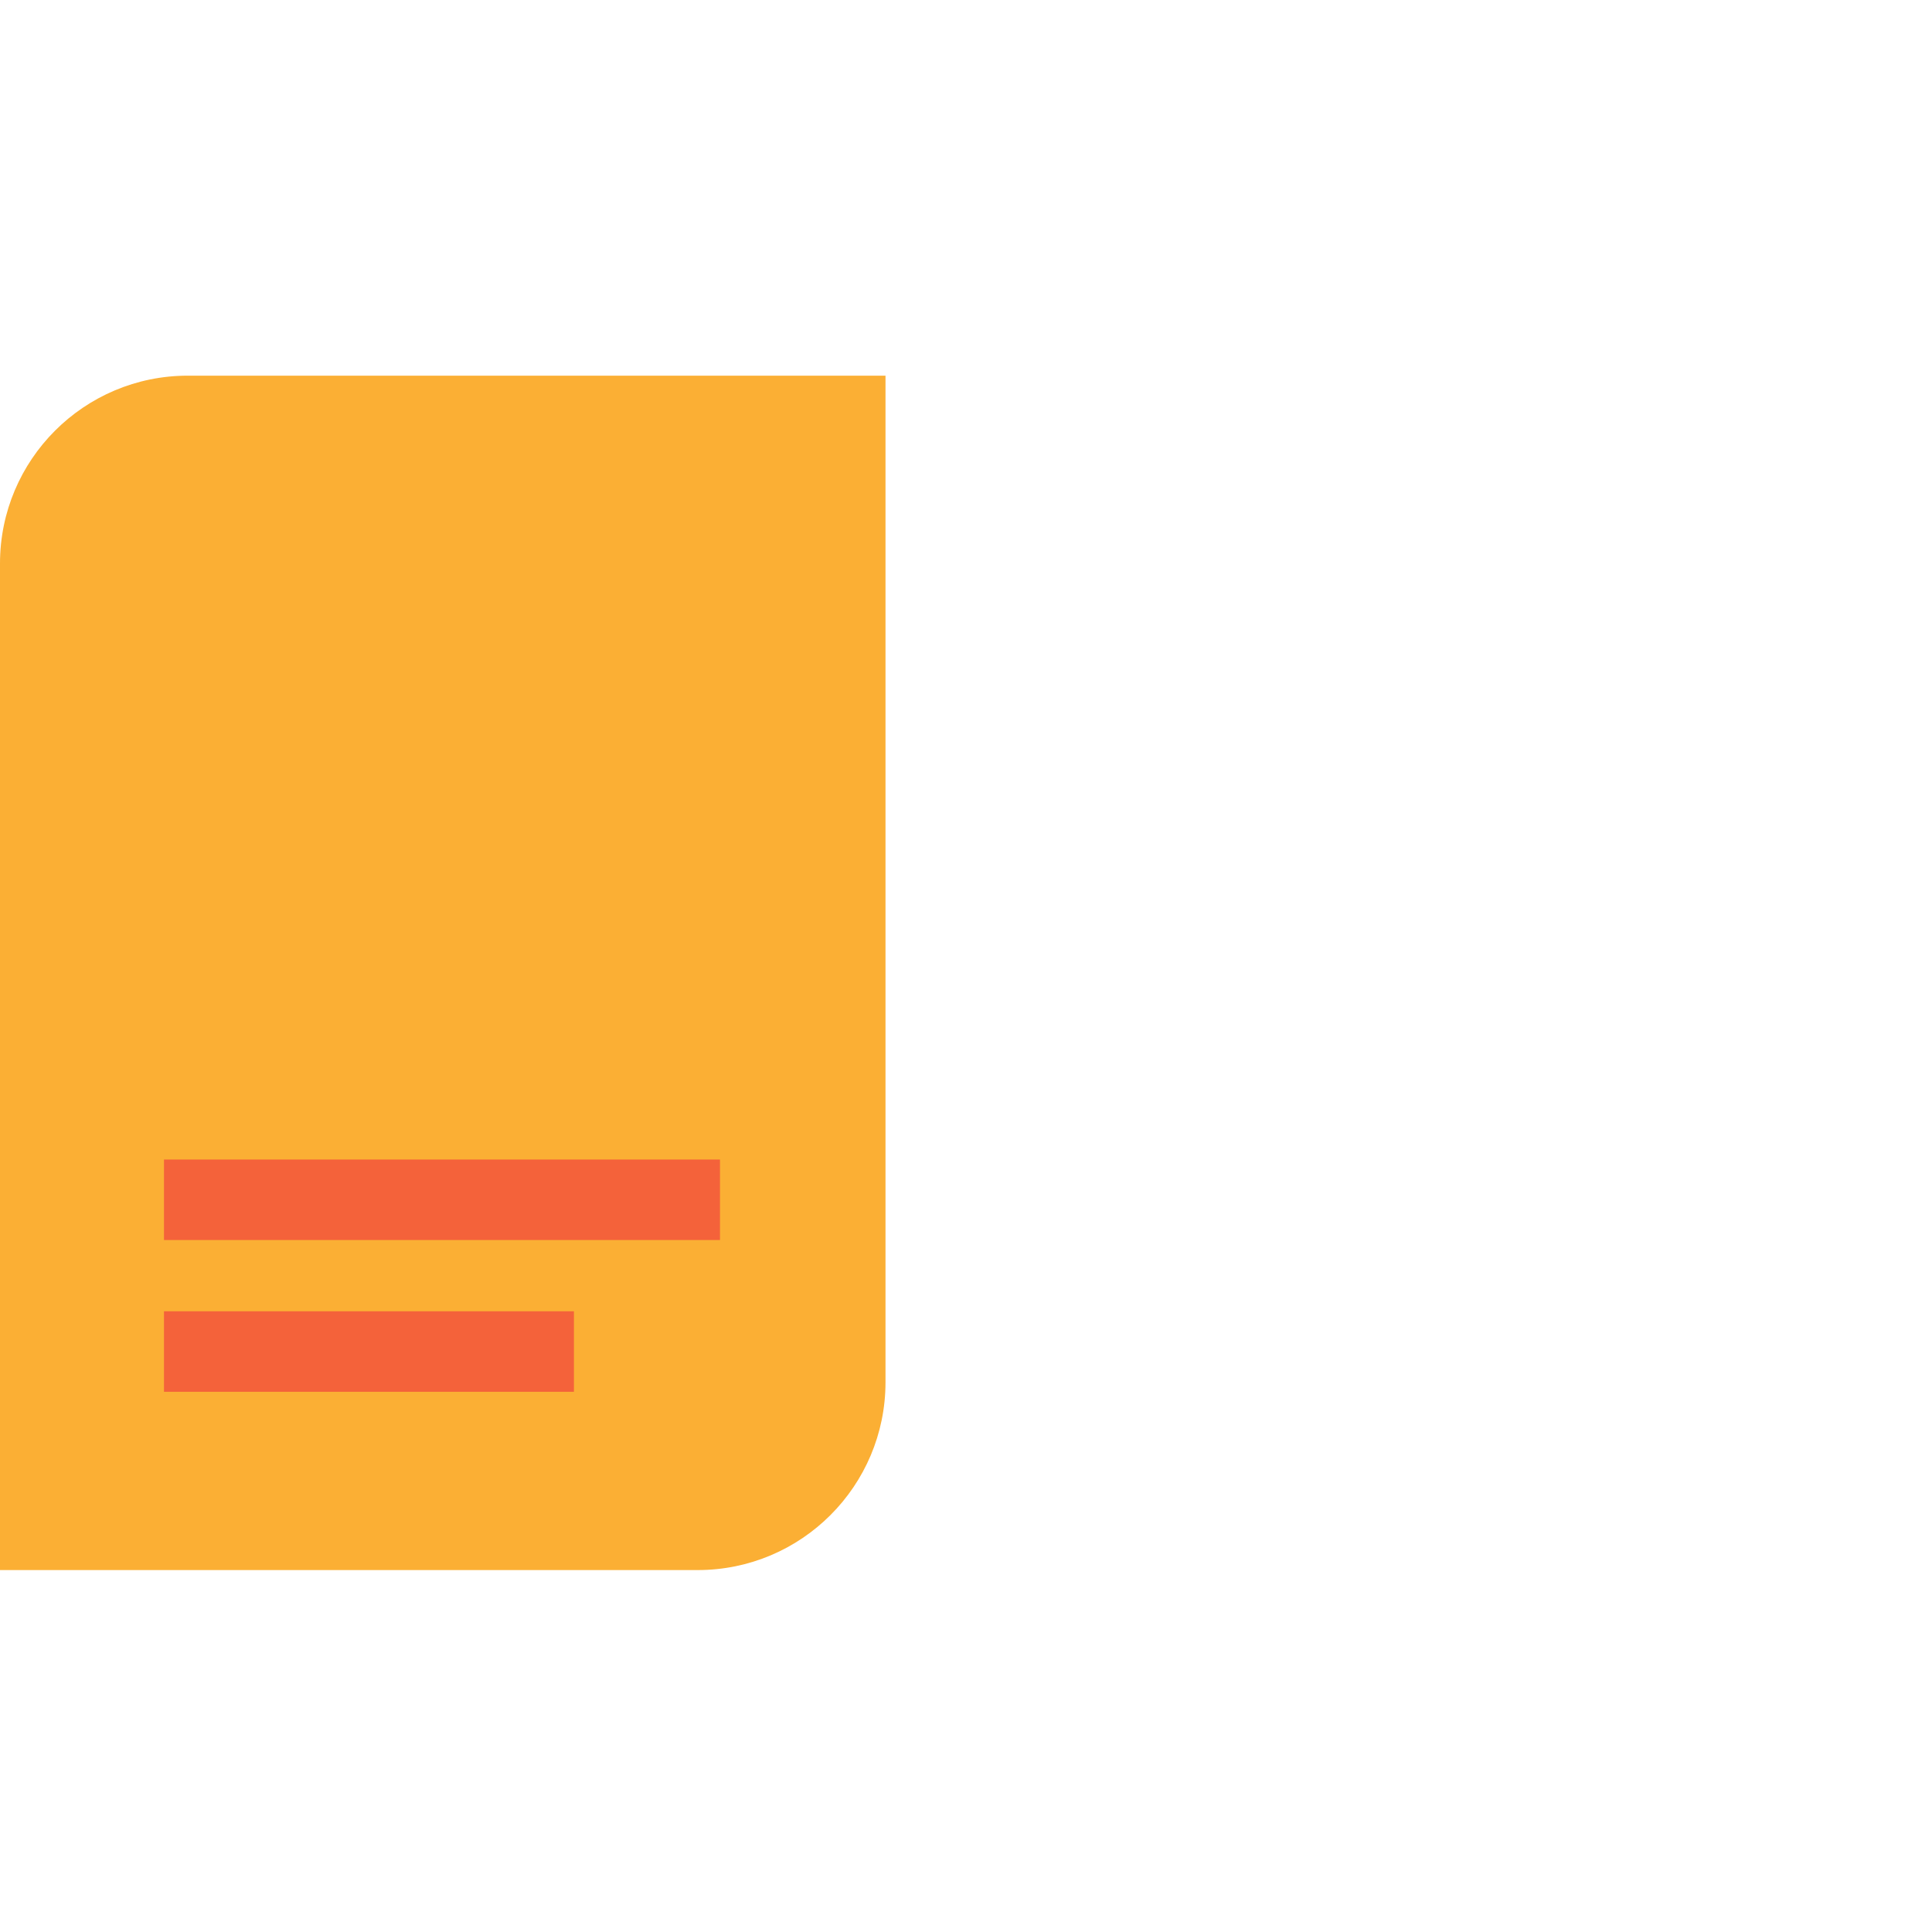
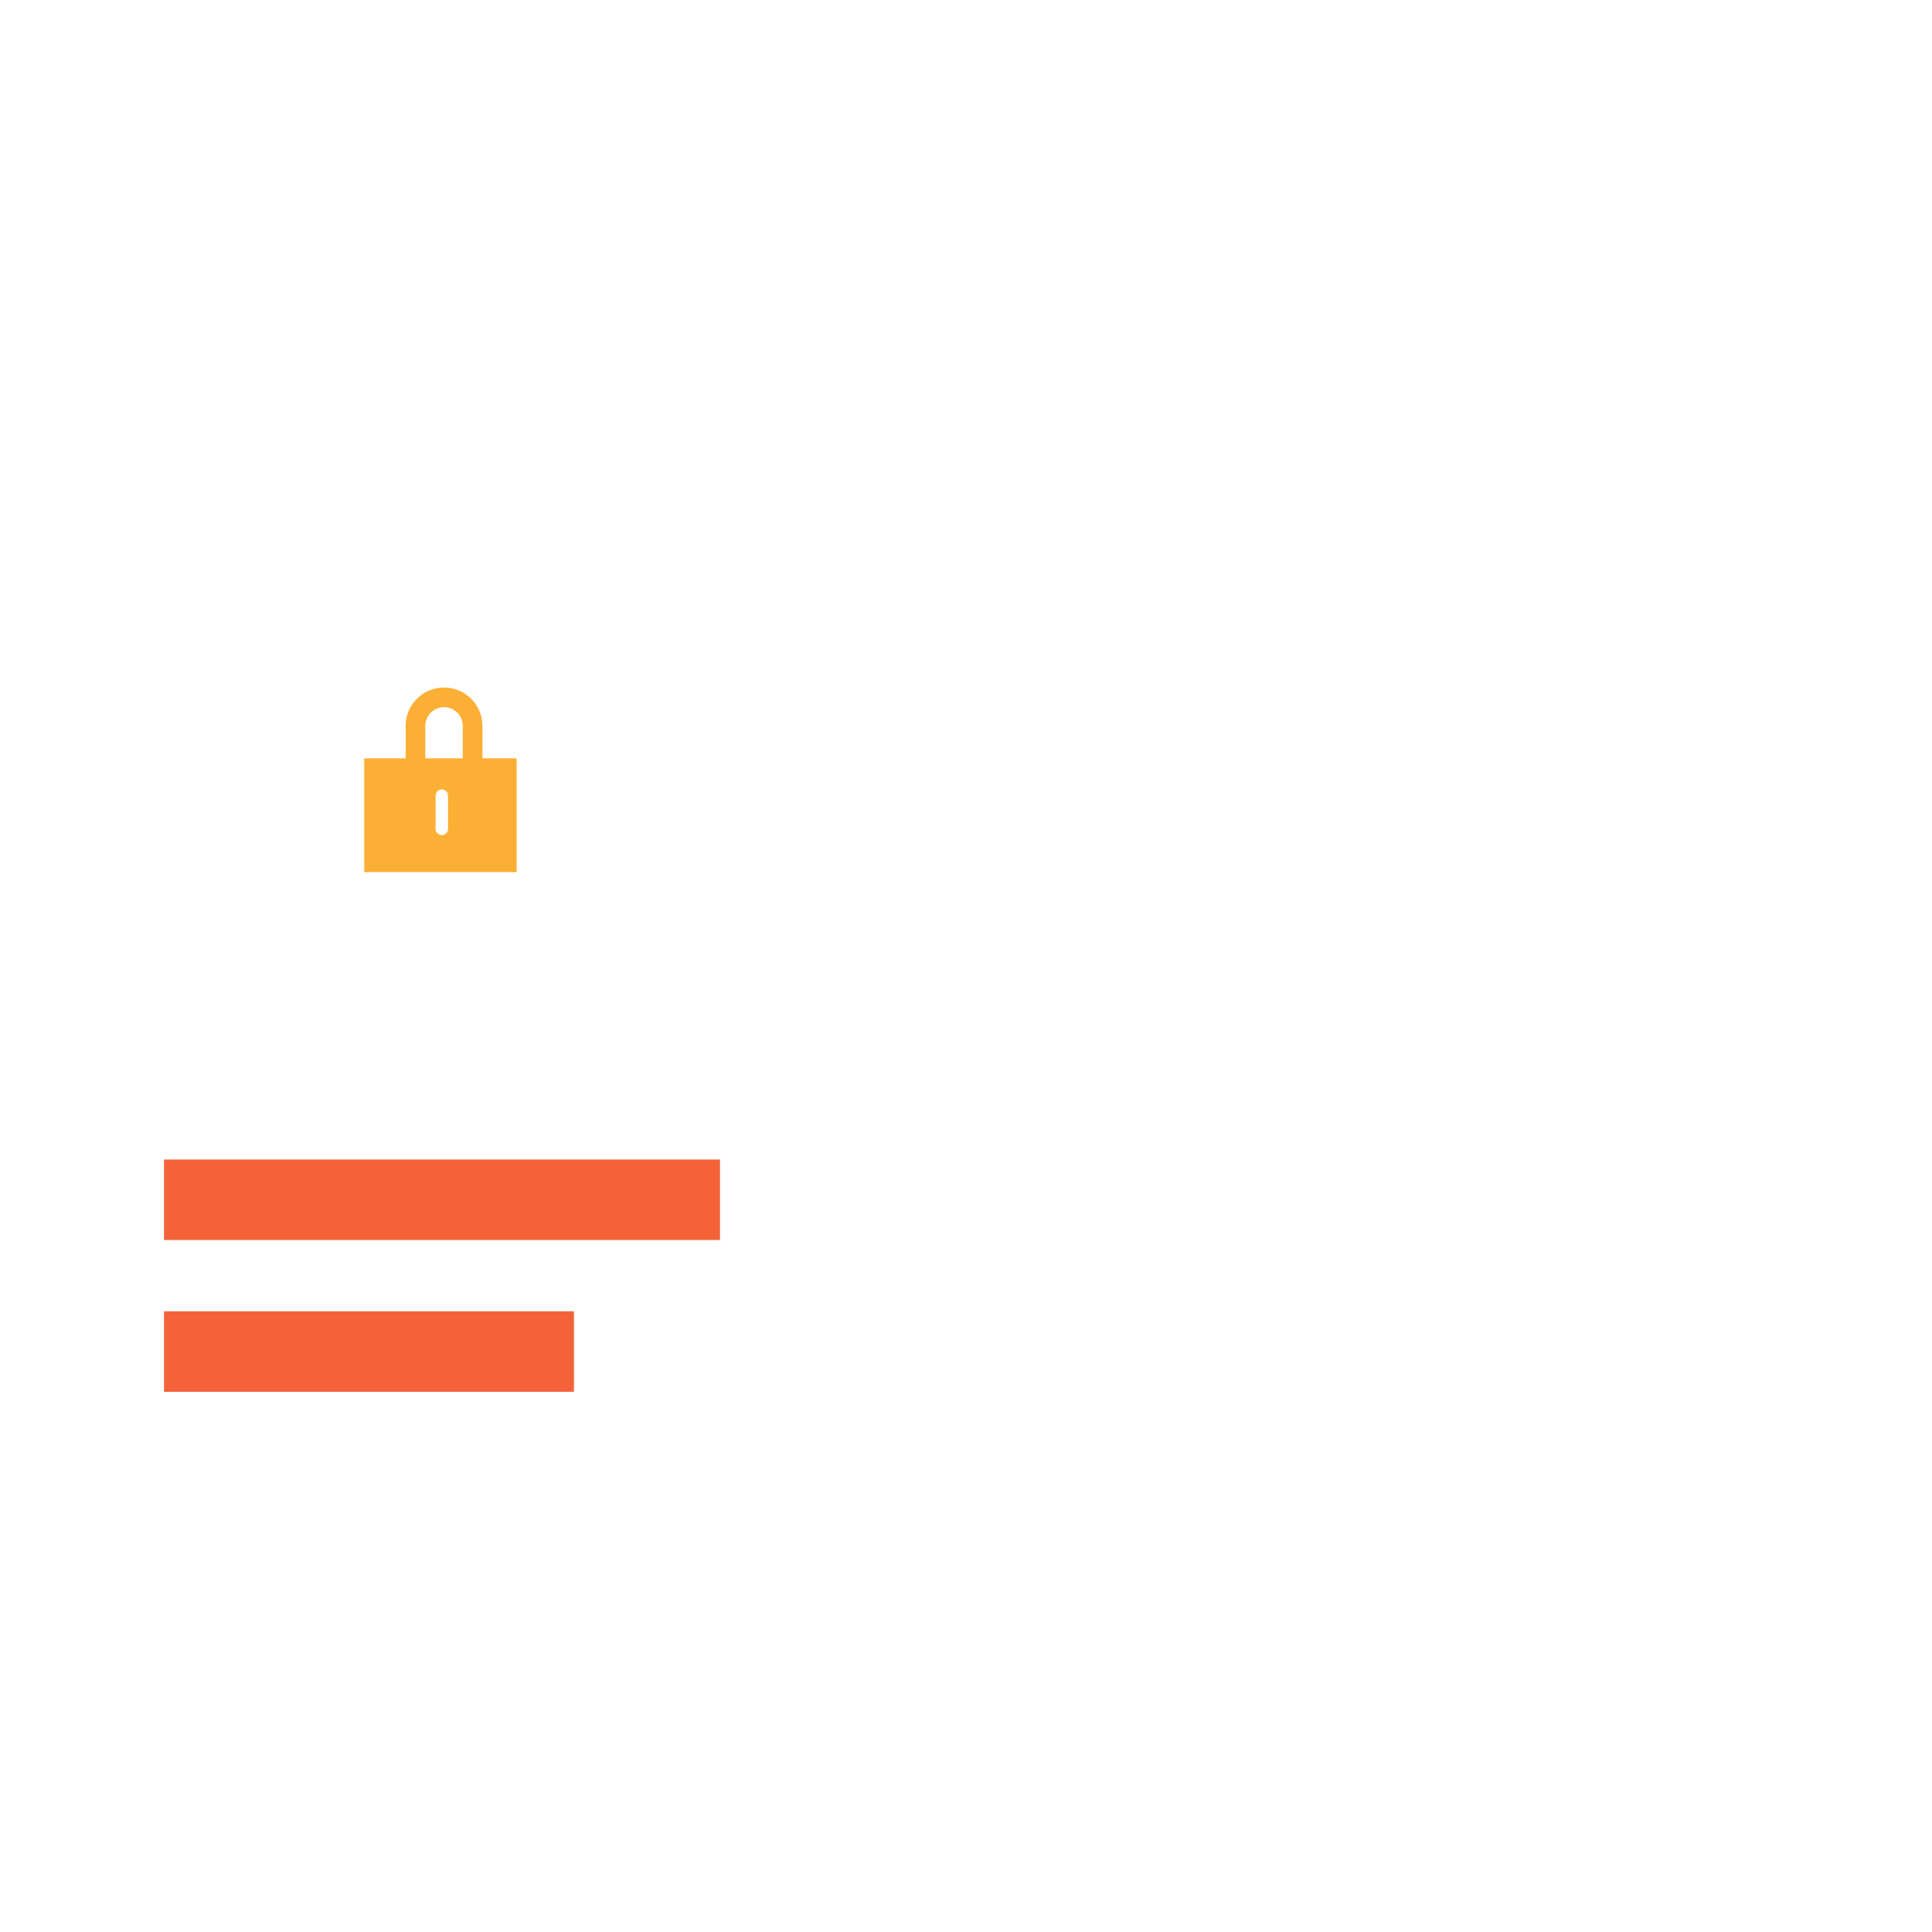
<svg xmlns="http://www.w3.org/2000/svg" fill="none" viewBox="0 0 72 72" height="72" width="72">
-   <path fill="#FBAF34" d="M0 21C0 17.134 3.134 14 7 14H33V51.512C33 55.378 29.866 58.512 26 58.512H0V21Z" />
  <path stroke-width="3" stroke="#F4623A" d="M6.111 44.712H26.832" />
  <path stroke-width="3" stroke="#F4623A" d="M6.111 50.368H21.389" />
  <g style="mix-blend-mode:multiply">
-     <path fill="#FBAF34" d="M9 26.527C9 25.68 9 24.833 9 23.986C9 23.7 9.09 23.55 9.392 23.548C11.866 23.524 14.036 22.654 15.997 21.196C16.129 21.07 16.305 21 16.488 21C16.671 21 16.847 21.07 16.98 21.196C18.518 22.318 20.187 23.162 22.106 23.425C22.58 23.489 23.055 23.529 23.53 23.546C23.843 23.546 23.974 23.662 23.972 23.983C23.972 25.678 24.055 27.379 23.936 29.066C23.864 30.34 23.52 31.585 22.926 32.715C22.332 33.846 21.503 34.838 20.494 35.623C19.306 36.57 18.036 37.436 16.806 38.342C16.712 38.422 16.591 38.464 16.467 38.46C16.343 38.455 16.225 38.405 16.137 38.318C15.057 37.521 13.953 36.757 12.884 35.952C10.365 34.033 9.043 31.503 9 28.333C9 27.729 9 27.128 9 26.527Z" />
-   </g>
+     </g>
  <g style="mix-blend-mode:multiply">
    <path fill="#FBAF34" d="M15.849 27.053C15.849 26.667 16.162 26.354 16.548 26.354C16.934 26.354 17.247 26.667 17.247 27.053L17.247 28.261L15.849 28.261L15.849 27.053ZM15.117 28.261L15.117 27.053C15.117 26.263 15.758 25.622 16.548 25.622C17.338 25.622 17.979 26.263 17.979 27.053L17.979 28.261L19.253 28.261L19.253 32.5L13.573 32.5L13.573 28.261L15.117 28.261ZM16.465 29.418C16.593 29.418 16.696 29.522 16.696 29.65L16.696 30.89C16.696 31.018 16.593 31.122 16.465 31.122C16.337 31.122 16.233 31.018 16.233 30.89L16.233 29.65C16.233 29.522 16.337 29.418 16.465 29.418Z" clip-rule="evenodd" fill-rule="evenodd" />
  </g>
</svg>